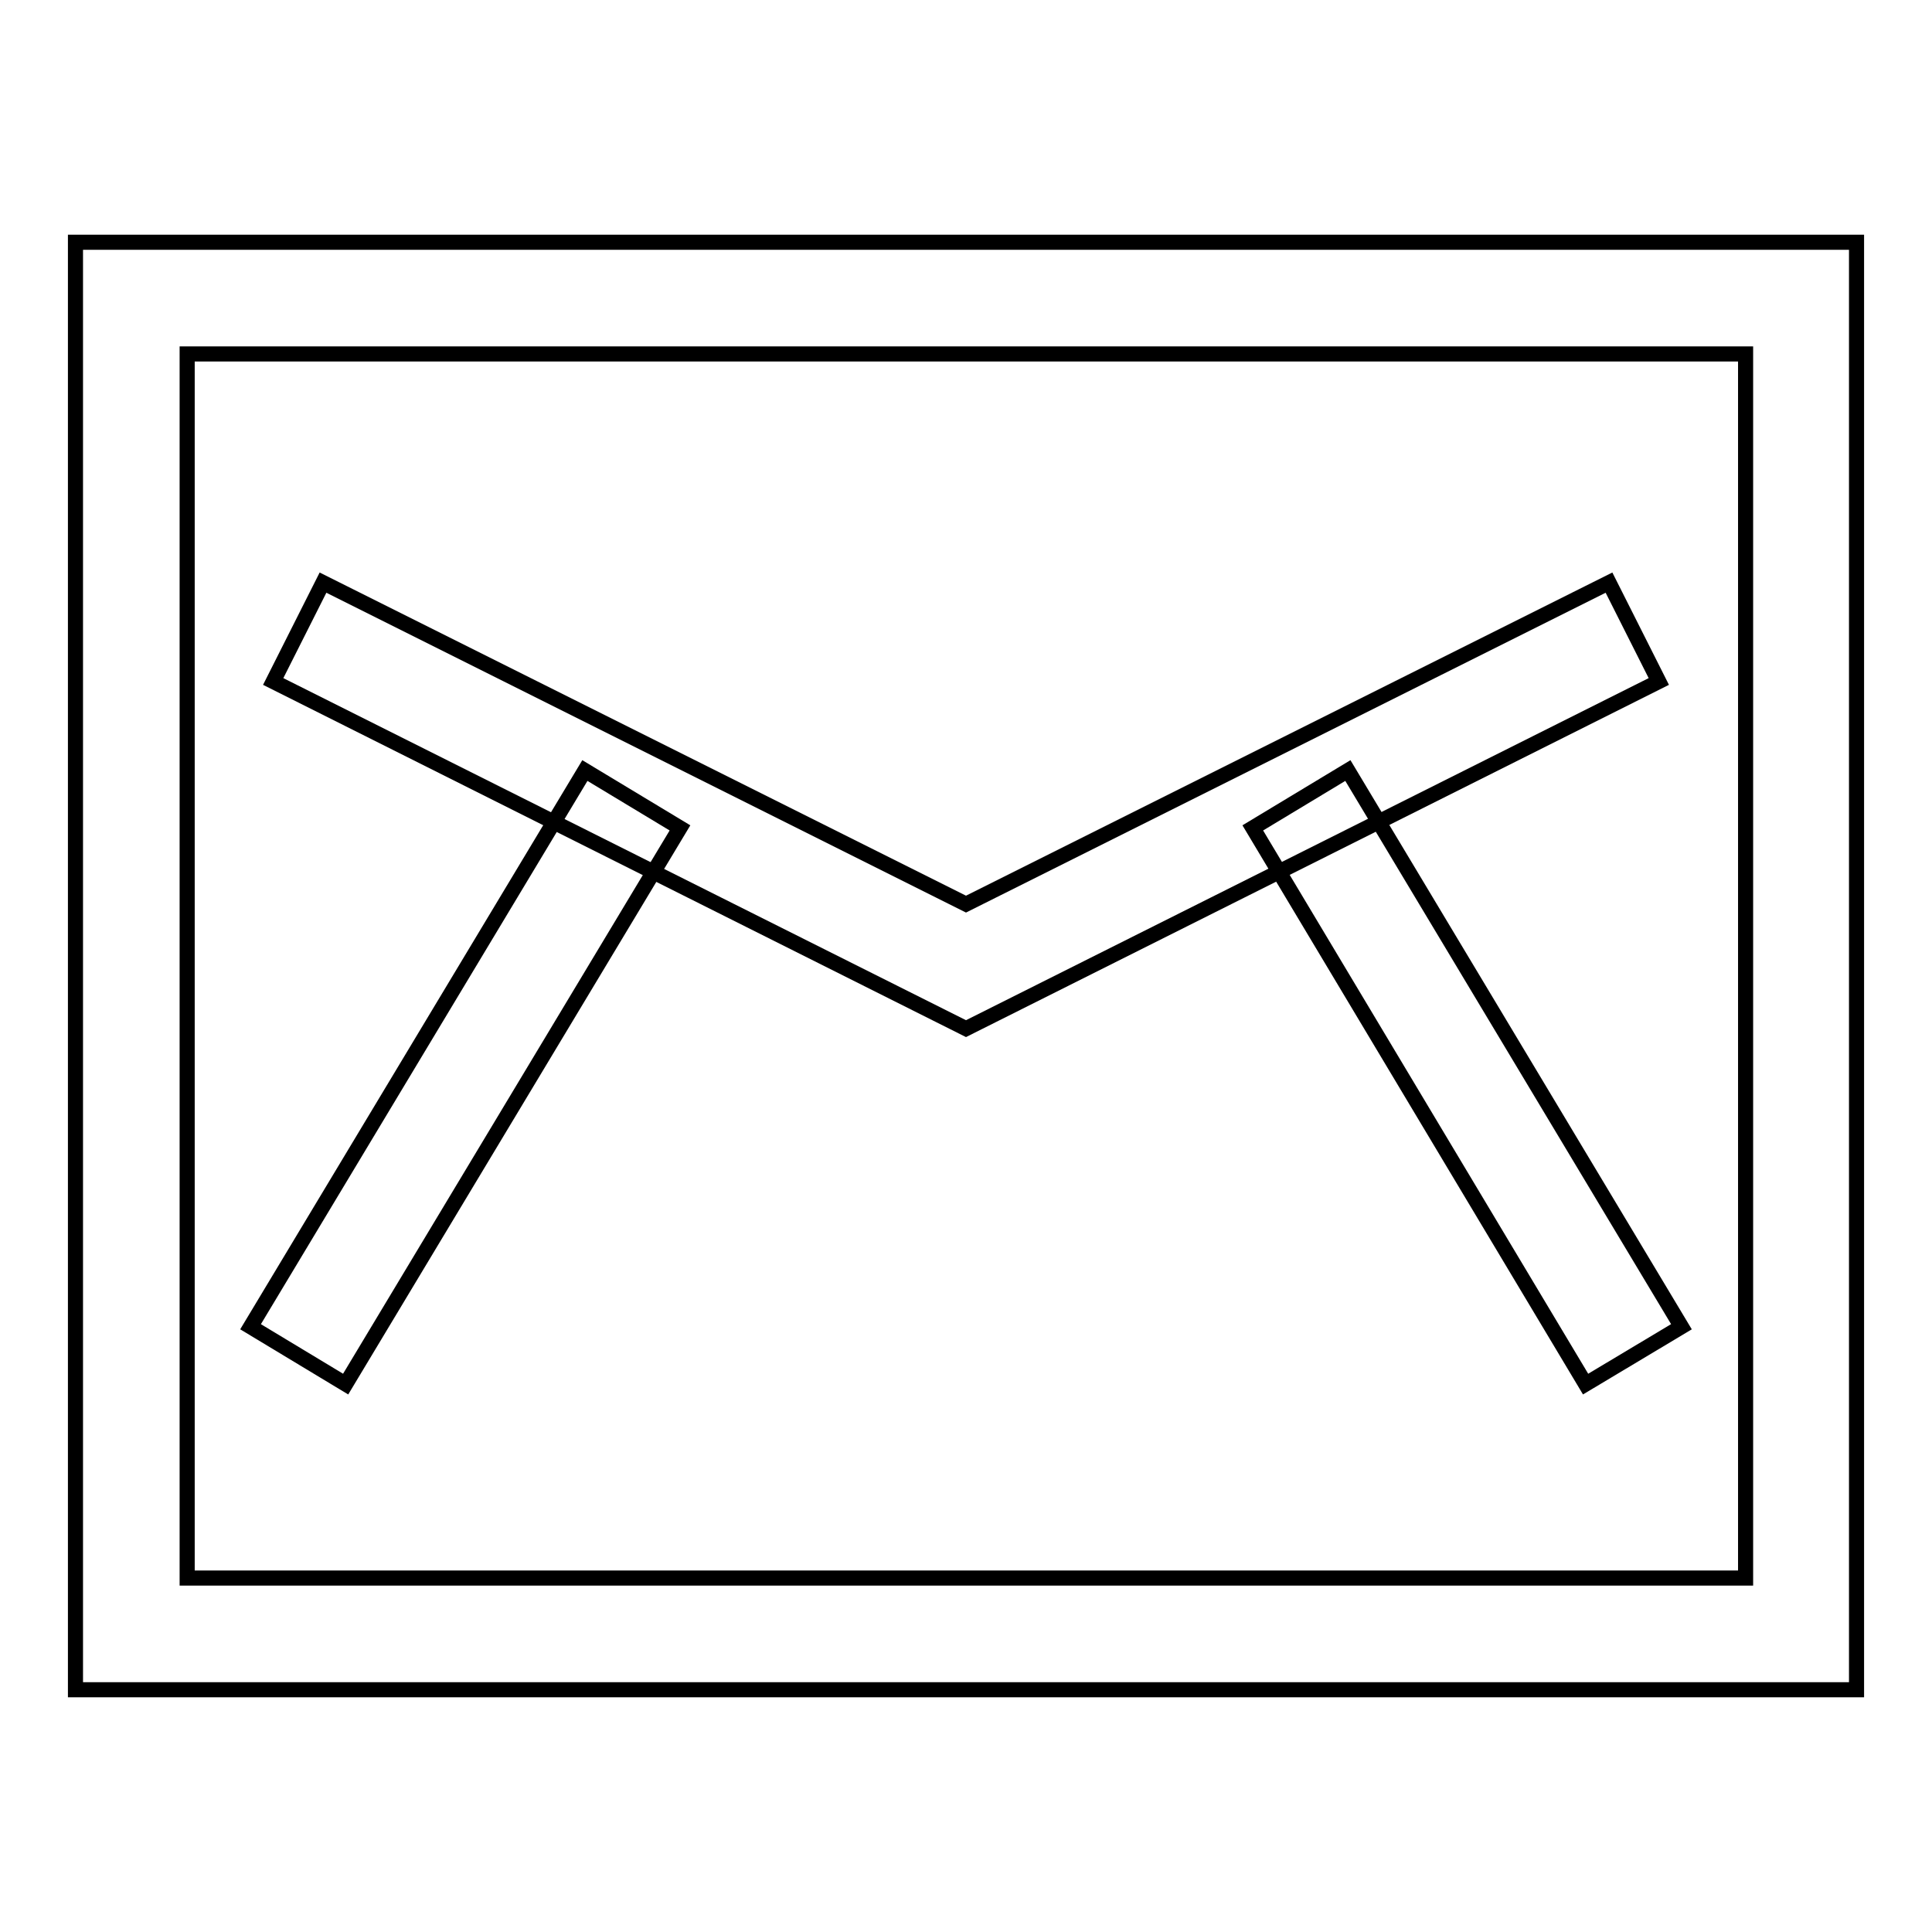
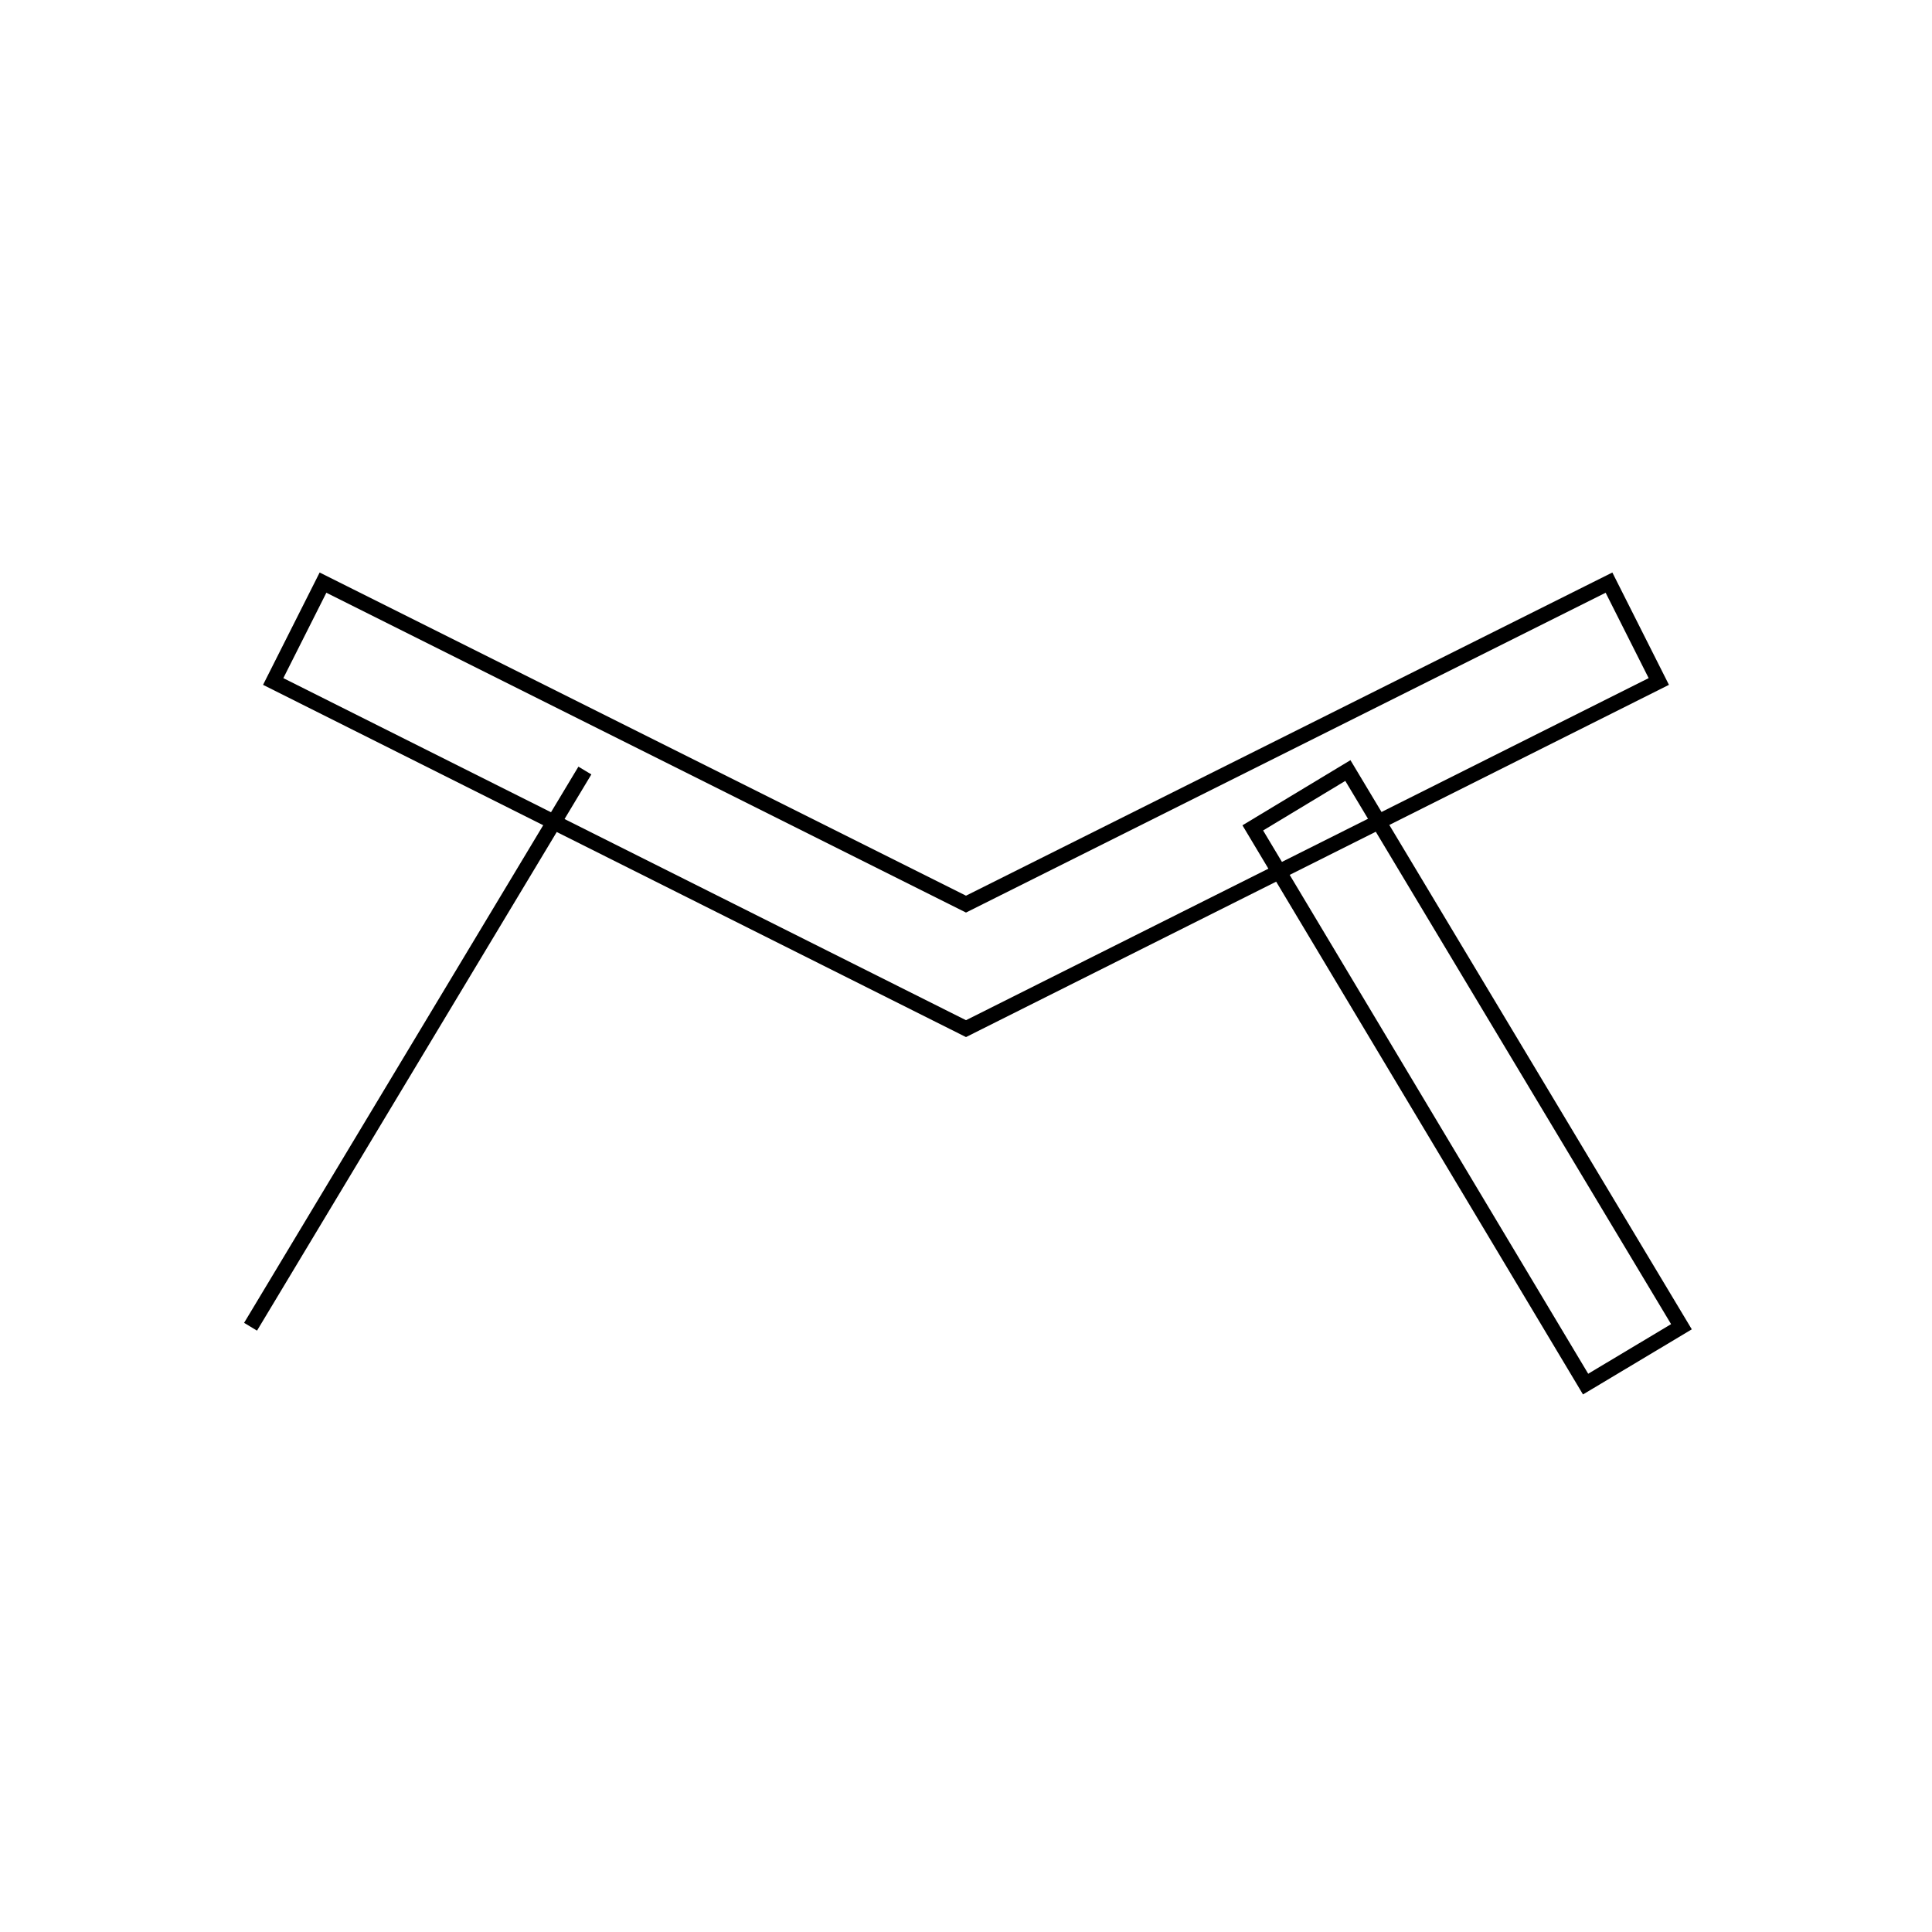
<svg xmlns="http://www.w3.org/2000/svg" version="1.1" x="0px" y="0px" viewBox="0 0 256 256" enable-background="new 0 0 256 256" xml:space="preserve">
  <g>
-     <path stroke-width="2" fill-opacity="0" stroke="#000000" d="M246,223.9H10V32.1h236V223.9z M24.8,209.1h206.5V46.9H24.8V209.1z" />
-     <path stroke-width="2" fill-opacity="0" stroke="#000000" d="M33.2,175.8l44.3-73.7l12.6,7.6l-44.3,73.7L33.2,175.8z" />
+     <path stroke-width="2" fill-opacity="0" stroke="#000000" d="M33.2,175.8l44.3-73.7l-44.3,73.7L33.2,175.8z" />
    <path stroke-width="2" fill-opacity="0" stroke="#000000" d="M128,136.3L36.2,90.3l6.6-13.1l85.2,42.6l85.2-42.6l6.6,13.1L128,136.3z" />
    <path stroke-width="2" fill-opacity="0" stroke="#000000" d="M166,109.7l12.6-7.6l44.2,73.7l-12.7,7.6L166,109.7z" />
  </g>
</svg>